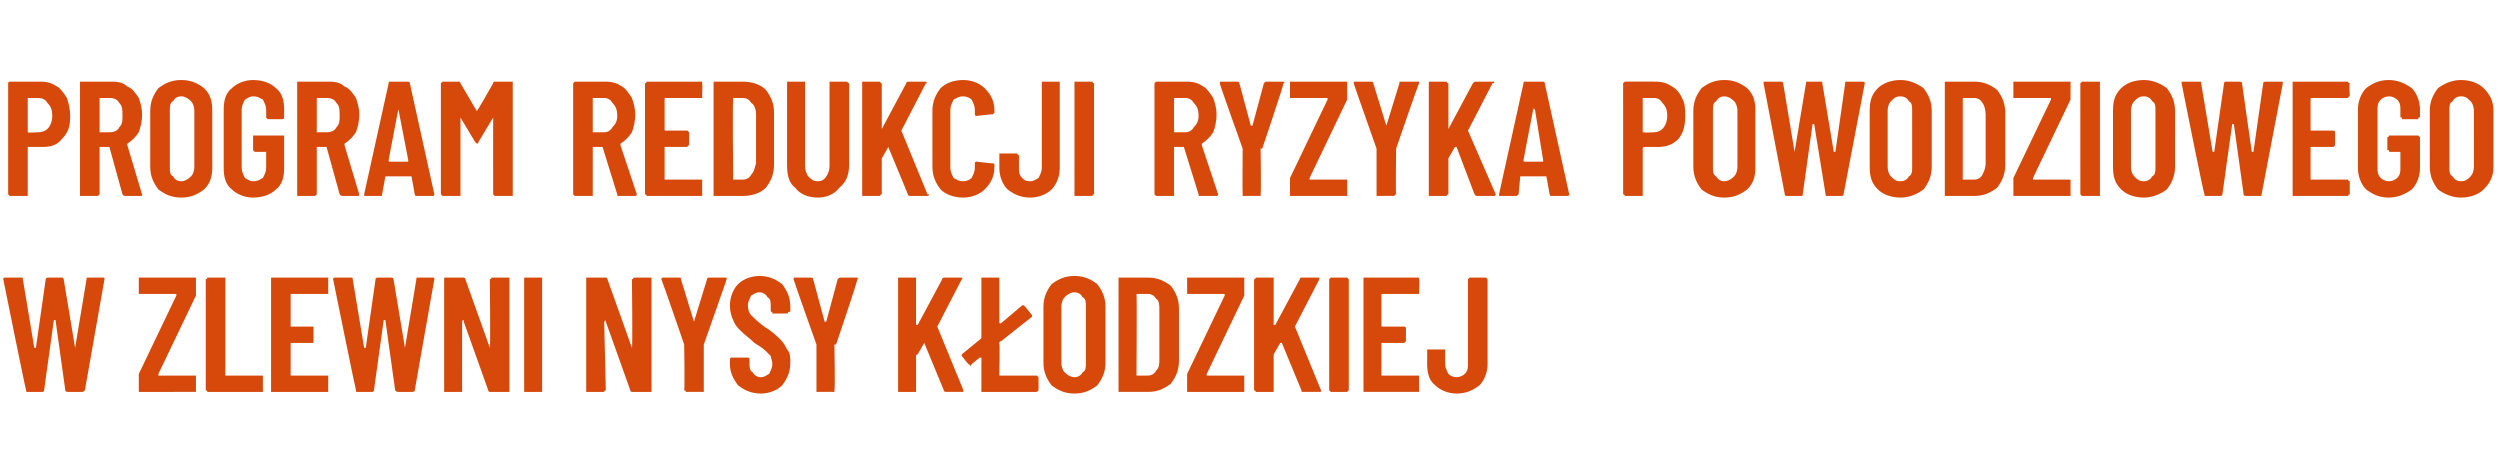
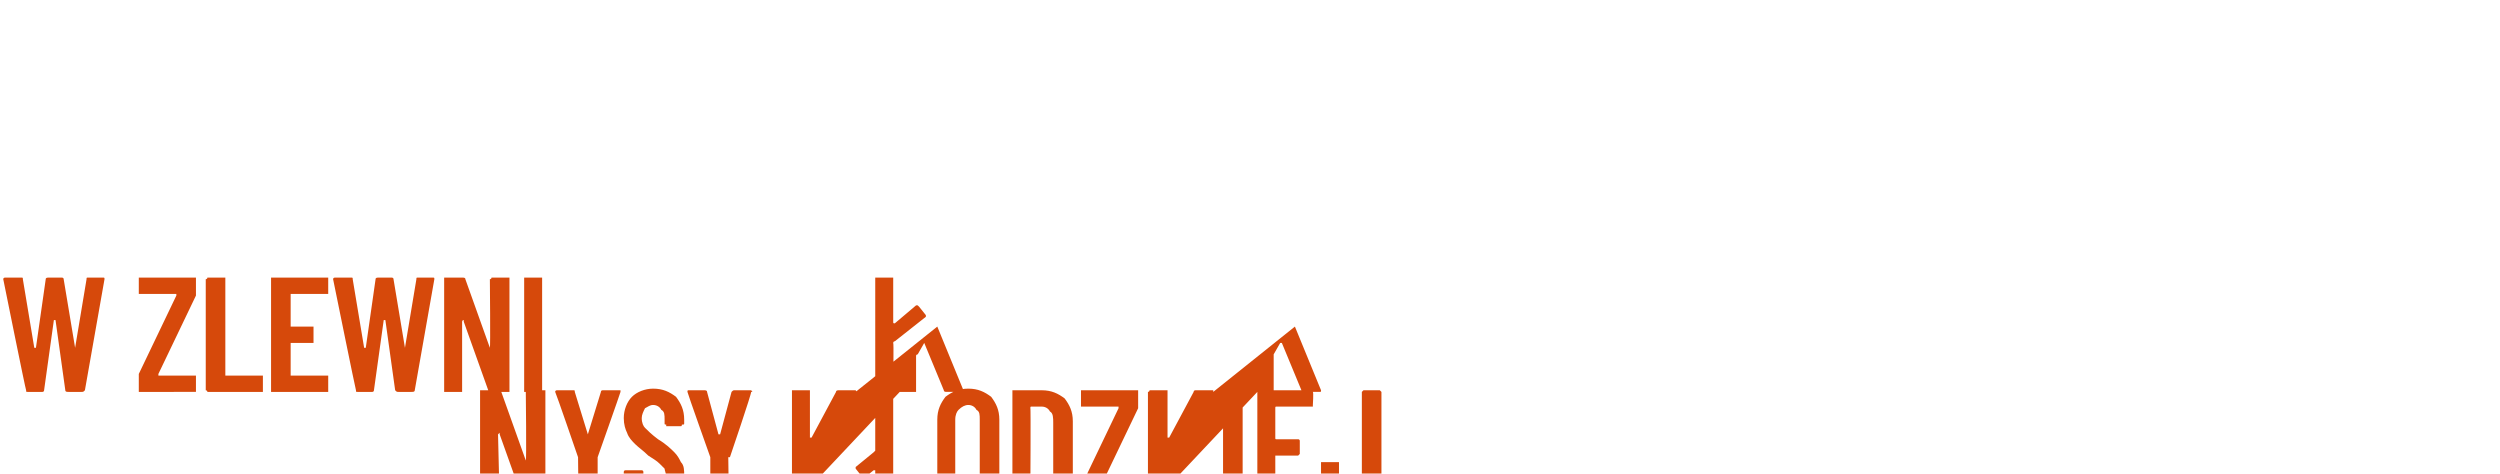
<svg xmlns="http://www.w3.org/2000/svg" version="1.1" width="153.1px" height="29px" viewBox="0 -2 153.1 29" style="top:-2px">
  <desc>Program redukcji ryzyka powodziowego w zlewni Nysy K odzkiej</desc>
  <defs />
  <g id="Polygon57696">
-     <path d="m1.7 22c-.1 0-.1 0-.1-.1c-.03-.01-1.4-6.8-1.4-6.8c0 0 .03-.01 0 0c0-.1.1-.1.1-.1h1c.1 0 .1 0 .1.1l.7 4.2h.1l.6-4.2c0-.1.1-.1.2-.1h.8s.1 0 .1.1l.7 4.2l.7-4.2c0-.1 0-.1.1-.1h.9c.1 0 .1 0 .1.1l-1.2 6.8c-.1.1-.1.1-.2.1h-.8c-.1 0-.2 0-.2-.1l-.6-4.3h-.1l-.6 4.3c0 .1-.1.1-.1.1h-.9zm6.9 0h-.1v-1.1l2.3-4.8v-.1H8.5v-1h3.5v1.1l-2.3 4.8v.1h2.3v1H8.6s.02 0 0 0zm4.2 0h-.1c0-.1-.1-.1-.1-.1v-6.8s.1 0 .1-.1h1.1v6h2.3v1h-3.3s-.03 0 0 0zm7.3-6.1v.1h-2.3v2h1.4v1h-1.4v2h2.3v1h-3.5v-7h3.5v.9s-.01-.02 0 0zm1.8 6.1c-.1 0-.1 0-.1-.1c-.02-.01-1.4-6.8-1.4-6.8c0 0 .04-.01 0 0c0-.1.1-.1.1-.1h1c.1 0 .1 0 .1.1l.7 4.2h.1l.6-4.2c0-.1.1-.1.2-.1h.8s.1 0 .1.1l.7 4.2l.7-4.2c0-.1 0-.1.1-.1h.9c.1 0 .1 0 .1.1l-1.2 6.8c0 .1-.1.1-.2.1h-.8c-.1 0-.1 0-.2-.1l-.6-4.3h-.1l-.6 4.3c0 .1-.1.1-.1.1h-.9s.01 0 0 0zm8.1-6.9s.1 0 .1-.1h1.1v7H30s-.1 0-.1-.1l-1.5-4.2v-.1c-.1 0-.1.1-.1.1v4.3h-1.1v-7h1.1c.1 0 .2 0 .2.1l1.5 4.2c.04 0 0-4.2 0-4.2c0 0 .04.02 0 0zm2.2 6.9h-.1v-7h1.1v7h-1s-.01 0 0 0zm6.5-6.9s.1 0 .1-.1h1.1v7h-1.2s-.1 0-.1-.1l-1.5-4.2v-.1l-.1.1l.1 4.2s-.1 0-.1.1h-1.1v-7h1.2s.1 0 .1.1l1.5 4.2c.05 0 0-4.2 0-4.2c0 0 .05.02 0 0zm3.4 6.9h-.1c0-.1-.1-.1-.1-.1c.04-.03 0-2.8 0-2.8c0 0-1.36-3.96-1.4-4c0-.1.1-.1.1-.1h1c.1 0 .1 0 .1.1l.8 2.6l.8-2.6c0-.1.1-.1.1-.1h1.1v.1c0 .04-1.4 4-1.4 4v2.9h-.1c-.02-.01-.9 0-.9 0c0 0-.04-.01 0 0zm4.5.1c-.6 0-1-.2-1.4-.5c-.3-.4-.5-.8-.5-1.3v-.3s0-.1.1-.1h1c.1 0 .1.1.1.1v.2c0 .3 0 .5.2.6c.1.2.3.3.5.3c.2 0 .3-.1.5-.2c.1-.2.2-.4.2-.6c0-.2-.1-.4-.1-.5l-.3-.3c-.2-.2-.4-.3-.7-.5c-.3-.3-.6-.5-.8-.7c-.2-.2-.4-.4-.5-.7c-.1-.2-.2-.5-.2-.9c0-.5.2-1 .5-1.3c.3-.3.8-.5 1.3-.5c.6 0 1 .2 1.4.5c.3.4.5.8.5 1.4v.2c0 .1 0 .1-.1.1s0 .1-.1.1h-.9v-.1c-.1 0-.1 0-.1-.1v-.2c0-.3 0-.5-.2-.6c-.1-.2-.3-.3-.5-.3c-.2 0-.3.1-.5.2c-.1.2-.2.4-.2.6c0 .3.1.5.2.6c.2.2.4.4.8.7c.5.3.8.6 1 .8c.2.2.3.4.4.6c.2.2.2.5.2.8c0 .6-.2 1-.5 1.4c-.3.3-.8.5-1.3.5zm3.5-.1h-.1v-2.9s-1.41-3.96-1.4-4c0-.1 0-.1.1-.1h.9c.1 0 .2 0 .2.1l.7 2.6h.1l.7-2.6c.1-.1.1-.1.2-.1h1c.1.1.1.1 0 .1c.05.04-1.3 4-1.3 4h-.1s.05 2.77 0 2.8v.1h-.1c.03-.01-.9 0-.9 0c0 0 .01-.01 0 0zm5 0h-.1v-7h1.1v2.9h.1l1.5-2.8c0-.1.1-.1.2-.1h1c.1.1 0 .1 0 .1L57.4 18l1.6 3.9c0 .1 0 .1-.1.1h-.9c-.1 0-.2 0-.2-.1L56.6 19l-.4.7s-.1 0-.1.1v2.2h-1s.01 0 0 0zm6.1-1h2.3l.1.1v.8l-.1.1h-3.4v-2.1h-.1l-.5.4c0 .1-.1.1-.1.1c0 0 0-.1-.1-.1l-.4-.5v-.1l1.1-.9l.1-.1V15h1.1v2.7c0 .1 0 .1.1.1l1.3-1.1h.1l.1.1l.4.5v.1l-1.9 1.5c-.1 0-.1.1-.1.1c.04 0 0 2 0 2c0 0 .04-.05 0 0zm4.6 1.1c-.6 0-1-.2-1.4-.5c-.3-.4-.5-.8-.5-1.4v-3.4c0-.6.2-1 .5-1.4c.4-.3.8-.5 1.4-.5c.6 0 1 .2 1.4.5c.3.4.5.8.5 1.4v3.4c0 .6-.2 1-.5 1.4c-.4.3-.8.5-1.4.5zm0-1c.2 0 .4-.1.5-.3c.2-.1.2-.3.2-.6v-3.4c0-.3 0-.5-.2-.6c-.1-.2-.3-.3-.5-.3c-.2 0-.4.1-.6.3c-.1.1-.2.3-.2.6v3.4c0 .3.1.5.2.6c.2.2.4.3.6.3zm2.8.9h-.1v-7h1.8c.6 0 1 .2 1.4.5c.3.4.5.8.5 1.4v3.2c0 .6-.2 1-.5 1.4c-.4.3-.8.5-1.4.5h-1.7s-.01 0 0 0zm1-1h.7c.2 0 .4-.1.5-.3c.2-.2.2-.4.2-.7v-3c0-.3 0-.6-.2-.7c-.1-.2-.3-.3-.5-.3h-.6c-.1 0-.1 0-.1.1c.03-.05 0 4.9 0 4.9c0 0 .03-.05 0 0zm3.2 1h-.1v-1.1l2.3-4.8v-.1h-2.3v-1h3.5v1.1l-2.3 4.8v.1h2.3v1h-3.4s.02 0 0 0zm4.2 0h-.1c0-.1-.1-.1-.1-.1v-6.8s.1 0 .1-.1h1.1v2.9h.1l1.5-2.8c0-.1.1-.1.1-.1h1.1v.1L79.3 18l1.6 3.9c0 .1 0 .1-.1.1h-1c-.1 0-.1 0-.1-.1L78.5 19h-.1l-.4.7v2.3h-1s-.03 0 0 0zm4.5 0l-.1-.1v-6.8l.1-.1h1l.1.1v6.8l-.1.1h-1s.04 0 0 0zm5.4-6.1v.1h-2.2c-.1 0-.1 0-.1.1v1.8c0 .1 0 .1.1.1h1.3c.1 0 .1.1.1.1v.8l-.1.1h-1.4v2h2.3v1h-3.4v-7h3.4v.1c.05.02 0 .8 0 .8c0 0 .05-.02 0 0zm2.3 6.2c-.5 0-1-.2-1.3-.5c-.4-.3-.5-.8-.5-1.3v-.9h1.1v.9c0 .2.1.4.2.6c.1.1.3.2.5.2c.2 0 .4-.1.5-.2c.2-.2.2-.4.2-.6v-5.2l.1-.1h1l.1.1v5.2c0 .5-.2 1-.5 1.3c-.4.3-.8.5-1.4.5z" stroke="none" fill="#d6490b" />
+     <path d="m1.7 22c-.1 0-.1 0-.1-.1c-.03-.01-1.4-6.8-1.4-6.8c0 0 .03-.01 0 0c0-.1.1-.1.1-.1h1c.1 0 .1 0 .1.1l.7 4.2h.1l.6-4.2c0-.1.1-.1.2-.1h.8s.1 0 .1.1l.7 4.2l.7-4.2c0-.1 0-.1.1-.1h.9c.1 0 .1 0 .1.1l-1.2 6.8c-.1.1-.1.1-.2.1h-.8c-.1 0-.2 0-.2-.1l-.6-4.3h-.1l-.6 4.3c0 .1-.1.1-.1.1h-.9zm6.9 0h-.1v-1.1l2.3-4.8v-.1H8.5v-1h3.5v1.1l-2.3 4.8v.1h2.3v1H8.6s.02 0 0 0zm4.2 0h-.1c0-.1-.1-.1-.1-.1v-6.8s.1 0 .1-.1h1.1v6h2.3v1h-3.3s-.03 0 0 0zm7.3-6.1v.1h-2.3v2h1.4v1h-1.4v2h2.3v1h-3.5v-7h3.5v.9s-.01-.02 0 0zm1.8 6.1c-.1 0-.1 0-.1-.1c-.02-.01-1.4-6.8-1.4-6.8c0 0 .04-.01 0 0c0-.1.1-.1.1-.1h1c.1 0 .1 0 .1.1l.7 4.2h.1l.6-4.2c0-.1.1-.1.2-.1h.8s.1 0 .1.1l.7 4.2l.7-4.2c0-.1 0-.1.1-.1h.9c.1 0 .1 0 .1.1l-1.2 6.8c0 .1-.1.1-.2.1h-.8c-.1 0-.1 0-.2-.1l-.6-4.3h-.1l-.6 4.3c0 .1-.1.1-.1.1h-.9s.01 0 0 0zm8.1-6.9s.1 0 .1-.1h1.1v7H30s-.1 0-.1-.1l-1.5-4.2v-.1c-.1 0-.1.1-.1.1v4.3h-1.1v-7h1.1c.1 0 .2 0 .2.1l1.5 4.2c.04 0 0-4.2 0-4.2c0 0 .04.02 0 0zm2.2 6.9h-.1v-7h1.1v7h-1s-.01 0 0 0zs.1 0 .1-.1h1.1v7h-1.2s-.1 0-.1-.1l-1.5-4.2v-.1l-.1.1l.1 4.2s-.1 0-.1.1h-1.1v-7h1.2s.1 0 .1.1l1.5 4.2c.05 0 0-4.2 0-4.2c0 0 .05.02 0 0zm3.4 6.9h-.1c0-.1-.1-.1-.1-.1c.04-.03 0-2.8 0-2.8c0 0-1.36-3.96-1.4-4c0-.1.1-.1.1-.1h1c.1 0 .1 0 .1.1l.8 2.6l.8-2.6c0-.1.1-.1.1-.1h1.1v.1c0 .04-1.4 4-1.4 4v2.9h-.1c-.02-.01-.9 0-.9 0c0 0-.04-.01 0 0zm4.5.1c-.6 0-1-.2-1.4-.5c-.3-.4-.5-.8-.5-1.3v-.3s0-.1.1-.1h1c.1 0 .1.1.1.1v.2c0 .3 0 .5.2.6c.1.2.3.3.5.3c.2 0 .3-.1.5-.2c.1-.2.2-.4.2-.6c0-.2-.1-.4-.1-.5l-.3-.3c-.2-.2-.4-.3-.7-.5c-.3-.3-.6-.5-.8-.7c-.2-.2-.4-.4-.5-.7c-.1-.2-.2-.5-.2-.9c0-.5.2-1 .5-1.3c.3-.3.8-.5 1.3-.5c.6 0 1 .2 1.4.5c.3.4.5.8.5 1.4v.2c0 .1 0 .1-.1.1s0 .1-.1.1h-.9v-.1c-.1 0-.1 0-.1-.1v-.2c0-.3 0-.5-.2-.6c-.1-.2-.3-.3-.5-.3c-.2 0-.3.1-.5.2c-.1.2-.2.4-.2.6c0 .3.1.5.2.6c.2.2.4.4.8.7c.5.3.8.6 1 .8c.2.2.3.4.4.6c.2.2.2.5.2.8c0 .6-.2 1-.5 1.4c-.3.3-.8.5-1.3.5zm3.5-.1h-.1v-2.9s-1.41-3.96-1.4-4c0-.1 0-.1.1-.1h.9c.1 0 .2 0 .2.1l.7 2.6h.1l.7-2.6c.1-.1.1-.1.2-.1h1c.1.1.1.1 0 .1c.05.04-1.3 4-1.3 4h-.1s.05 2.77 0 2.8v.1h-.1c.03-.01-.9 0-.9 0c0 0 .01-.01 0 0zm5 0h-.1v-7h1.1v2.9h.1l1.5-2.8c0-.1.1-.1.2-.1h1c.1.1 0 .1 0 .1L57.4 18l1.6 3.9c0 .1 0 .1-.1.1h-.9c-.1 0-.2 0-.2-.1L56.6 19l-.4.7s-.1 0-.1.1v2.2h-1s.01 0 0 0zm6.1-1h2.3l.1.1v.8l-.1.1h-3.4v-2.1h-.1l-.5.4c0 .1-.1.1-.1.1c0 0 0-.1-.1-.1l-.4-.5v-.1l1.1-.9l.1-.1V15h1.1v2.7c0 .1 0 .1.1.1l1.3-1.1h.1l.1.1l.4.5v.1l-1.9 1.5c-.1 0-.1.1-.1.1c.04 0 0 2 0 2c0 0 .04-.05 0 0zm4.6 1.1c-.6 0-1-.2-1.4-.5c-.3-.4-.5-.8-.5-1.4v-3.4c0-.6.2-1 .5-1.4c.4-.3.8-.5 1.4-.5c.6 0 1 .2 1.4.5c.3.4.5.8.5 1.4v3.4c0 .6-.2 1-.5 1.4c-.4.3-.8.5-1.4.5zm0-1c.2 0 .4-.1.5-.3c.2-.1.2-.3.2-.6v-3.4c0-.3 0-.5-.2-.6c-.1-.2-.3-.3-.5-.3c-.2 0-.4.1-.6.3c-.1.1-.2.3-.2.6v3.4c0 .3.1.5.2.6c.2.2.4.3.6.3zm2.8.9h-.1v-7h1.8c.6 0 1 .2 1.4.5c.3.4.5.8.5 1.4v3.2c0 .6-.2 1-.5 1.4c-.4.3-.8.5-1.4.5h-1.7s-.01 0 0 0zm1-1h.7c.2 0 .4-.1.5-.3c.2-.2.2-.4.2-.7v-3c0-.3 0-.6-.2-.7c-.1-.2-.3-.3-.5-.3h-.6c-.1 0-.1 0-.1.1c.03-.05 0 4.9 0 4.9c0 0 .03-.05 0 0zm3.2 1h-.1v-1.1l2.3-4.8v-.1h-2.3v-1h3.5v1.1l-2.3 4.8v.1h2.3v1h-3.4s.02 0 0 0zm4.2 0h-.1c0-.1-.1-.1-.1-.1v-6.8s.1 0 .1-.1h1.1v2.9h.1l1.5-2.8c0-.1.1-.1.1-.1h1.1v.1L79.3 18l1.6 3.9c0 .1 0 .1-.1.1h-1c-.1 0-.1 0-.1-.1L78.5 19h-.1l-.4.7v2.3h-1s-.03 0 0 0zm4.5 0l-.1-.1v-6.8l.1-.1h1l.1.1v6.8l-.1.1h-1s.04 0 0 0zm5.4-6.1v.1h-2.2c-.1 0-.1 0-.1.1v1.8c0 .1 0 .1.1.1h1.3c.1 0 .1.1.1.1v.8l-.1.1h-1.4v2h2.3v1h-3.4v-7h3.4v.1c.05.02 0 .8 0 .8c0 0 .05-.02 0 0zm2.3 6.2c-.5 0-1-.2-1.3-.5c-.4-.3-.5-.8-.5-1.3v-.9h1.1v.9c0 .2.1.4.2.6c.1.1.3.2.5.2c.2 0 .4-.1.5-.2c.2-.2.2-.4.2-.6v-5.2l.1-.1h1l.1.1v5.2c0 .5-.2 1-.5 1.3c-.4.3-.8.5-1.4.5z" stroke="none" fill="#d6490b" />
  </g>
  <g id="Polygon57695">
-     <path d="m2.5 3c.4 0 .7.1 1 .3c.2.1.4.4.6.7c.1.3.2.7.2 1.1c0 .6-.1 1-.5 1.4c-.3.4-.7.5-1.2.5h-.9v3H.6l-.1-.1V3.1s0-.1.1-.1h1.9s.03-.01 0 0zm-.2 3.1c.3 0 .5-.1.6-.2c.2-.2.3-.5.3-.8c0-.4-.1-.6-.3-.8c-.1-.2-.3-.3-.6-.3h-.6v2.1c.04.04.6 0 .6 0c0 0 .04.04 0 0zM7.7 10c-.1 0-.1 0-.2-.1L6.7 7h-.6v2.9L6 10H4.9v-7h2c.4 0 .7.1.9.3c.3.1.5.4.7.7c.1.3.2.6.2 1c0 .5-.1.8-.2 1.1c-.2.3-.4.5-.7.7v.1l.9 3c0 .1 0 .1-.1.1h-.9s-.02 0 0 0zM6.1 4v2.1h.6c.3 0 .5-.1.6-.3c.2-.2.2-.4.2-.7c0-.4 0-.6-.2-.8c-.1-.2-.3-.3-.6-.3h-.6s.02 0 0 0zm5 6.1c-.6 0-1-.2-1.4-.5c-.3-.4-.5-.8-.5-1.4V4.8c0-.6.2-1 .5-1.4c.4-.3.8-.5 1.4-.5c.6 0 1 .2 1.4.5c.4.4.5.8.5 1.4v3.4c0 .6-.1 1-.5 1.4c-.4.3-.8.5-1.4.5zm0-1c.2 0 .4-.1.6-.3c.1-.1.2-.3.2-.6V4.8c0-.3-.1-.5-.2-.6c-.2-.2-.4-.3-.6-.3c-.2 0-.4.1-.5.3c-.2.1-.2.3-.2.6v3.4c0 .3 0 .5.2.6c.1.2.3.3.5.3zm4.4 1c-.5 0-1-.2-1.3-.5c-.4-.3-.5-.8-.5-1.3V4.7c0-.5.1-1 .5-1.3c.3-.3.8-.5 1.3-.5c.6 0 1.1.2 1.4.5c.4.3.5.8.5 1.3v.5s0 .1-.1.1h-.9l-.1-.1v-.5c0-.2-.1-.4-.2-.6c-.2-.1-.3-.2-.6-.2c-.2 0-.3.1-.5.2c-.1.2-.2.4-.2.6v3.6c0 .2.1.4.2.6c.2.1.3.2.5.2c.3 0 .4-.1.6-.2c.1-.2.2-.4.2-.6v-1h-.7l-.1-.1v-.9h1.9v2c0 .5-.1 1-.5 1.3c-.3.3-.8.5-1.4.5zM21 10c-.1 0-.1 0-.2-.1L20 7h-.6v2.9l-.1.1h-1.1v-7h2c.4 0 .7.1.9.3c.3.1.5.4.7.7c.1.3.2.6.2 1c0 .5-.1.8-.2 1.1c-.2.3-.4.5-.7.7v.1l.9 3c0 .1 0 .1-.1.1h-.9s-.02 0 0 0zm-1.6-6v2.1h.6c.3 0 .5-.1.6-.3c.2-.2.2-.4.2-.7c0-.4 0-.6-.2-.8c-.1-.2-.3-.3-.6-.3h-.6s.02 0 0 0zm6.1 6s-.1 0-.1-.1l-.2-1.1h-1.6l-.2 1.1c0 .1 0 .1-.1.1h-.9c-.1 0-.1 0-.1-.1l1.5-6.8c0-.1 0-.1.1-.1h1.1s.1 0 .1.1l1.5 6.8s-.02.01 0 0c0 .1-.1.1-.1.1h-1s.04 0 0 0zm-1.7-2.2c0 .1 0 .1.1.1h1.1v-.1l-.6-3.1v-.1v.1c-.01-.03-.6 3.1-.6 3.1c0 0 .02.03 0 0zm6.4-4.7c0-.1.1-.1.1-.1h1.1v7h-1.1l-.1-.1V5.1v.1l-.9 1.5c0 .1-.1.1-.1.1l-.1-.1l-.9-1.5v-.1v4.9h-1.1l-.1-.1V3.1l.1-.1h1s.1 0 .1.1l1 1.7c.05-.01 1-1.7 1-1.7c0 0 0-.02 0 0zm7.7 6.9c-.1 0-.1 0-.1-.1L36.9 7h-.6v3h-1.1l-.1-.1V3.1l.1-.1h1.9c.4 0 .7.1 1 .3c.2.1.4.4.6.7c.1.3.2.6.2 1c0 .5-.1.8-.2 1.1c-.2.3-.4.5-.7.7v.1l1 3c0 .1-.1.1-.1.1h-1zm-1.6-6v2.1h.7c.2 0 .4-.1.5-.3c.2-.2.3-.4.3-.7c0-.4-.1-.6-.3-.8c-.1-.2-.3-.3-.5-.3h-.7s.04 0 0 0zm6.7-.1v.1h-2.2c-.1 0-.1 0-.1.1v1.8c0 .1 0 .1.1.1h1.3l.1.1v.8s-.1 0-.1.1h-1.4v2h2.3v1h-3.4c0-.1-.1-.1-.1-.1V3.1s.1 0 .1-.1h3.4v.1c.03.02 0 .8 0 .8c0 0 .03-.02 0 0zm.8 6.1h-.1v-7h1.8c.6 0 1.1.2 1.4.5c.3.4.5.8.5 1.4v3.2c0 .6-.2 1-.5 1.4c-.3.3-.8.5-1.4.5h-1.7s.01 0 0 0zm1.1-1h.6c.2 0 .4-.1.5-.3c.2-.2.2-.4.3-.7v-3c0-.3-.1-.6-.3-.7c-.1-.2-.3-.3-.5-.3h-.6v.1c-.05-.05 0 4.9 0 4.9c0 0-.05-.05 0 0zm5.2 1.1c-.6 0-1.1-.2-1.4-.6c-.4-.3-.5-.8-.5-1.4V3h1.1v5.2c0 .2.1.5.2.6c.2.2.3.3.6.3c.2 0 .4-.1.5-.3c.1-.1.2-.4.2-.6V3h1.1c0 .1.1.1.1.1v5c0 .6-.2 1.1-.6 1.4c-.3.4-.8.6-1.3.6zm2.8-.1h-.1v-7h1.1c0 .1.1.1.1.1v2.8l1.5-2.8c0-.1.1-.1.2-.1h1c.1.1.1.1 0 .1L55.2 6l1.6 3.9h.1c0 .1-.1.1-.1.1h-1c-.1 0-.2 0-.2-.1L54.4 7l-.4.7v2.2s-.1 0-.1.1h-1s.01 0 0 0zm6.1.1c-.6 0-1.1-.2-1.4-.5c-.3-.4-.5-.8-.5-1.4V4.8c0-.6.2-1 .5-1.4c.3-.3.8-.5 1.4-.5c.5 0 1 .2 1.3.5c.4.4.6.8.6 1.4v.1l-.1.1h-.1l-.9.1c-.1 0-.1-.1-.1-.1v-.3c0-.2-.1-.4-.2-.6c-.1-.1-.3-.2-.5-.2c-.3 0-.4.1-.6.2c-.1.2-.2.4-.2.6v3.6c0 .2.1.4.2.6c.2.1.3.2.6.2c.2 0 .4-.1.5-.2c.1-.2.2-.4.2-.6v-.3c0-.1.1-.1.1-.1l.9.1h.1s.1 0 .1.1v.1c0 .6-.2 1-.6 1.4c-.3.3-.8.5-1.3.5zm4.1 0c-.6 0-1-.2-1.4-.5c-.3-.3-.5-.8-.5-1.3v-.9h1.1c0 .1.1.1.1.1v.8c0 .2 0 .4.2.6c.1.1.2.2.5.2c.2 0 .3-.1.5-.2c.1-.2.2-.4.2-.6V3h1.1v5.3c0 .5-.2 1-.5 1.3c-.3.3-.8.5-1.3.5zm2.8-.1h-.1v-7h1.1c0 .1.1.1.1.1v6.8s-.1 0-.1.1h-1s.02 0 0 0zm7.6 0c-.1 0-.1 0-.1-.1L72.5 7h-.6v3h-1.1l-.1-.1V3.1l.1-.1h1.9c.4 0 .7.1 1 .3c.2.1.4.4.6.7c.1.3.2.6.2 1c0 .5-.1.8-.2 1.1c-.2.3-.4.5-.7.7v.1l1 3c0 .1-.1.1-.1.1h-1zm-1.6-6v2.1h.7c.2 0 .4-.1.5-.3c.2-.2.3-.4.3-.7c0-.4-.1-.6-.3-.8c-.1-.2-.3-.3-.5-.3h-.7s.04 0 0 0zm4.3 6h-.1v-.1c-.02-.03 0-2.8 0-2.8c0 0-1.42-3.96-1.4-4c0-.1 0-.1.1-.1h.9c.1 0 .2 0 .2.1l.7 2.6h.1l.7-2.6c.1-.1.1-.1.2-.1h1c.1.1.1.1 0 .1c.04.04-1.3 4-1.3 4h-.1s.04 2.77 0 2.8v.1h-.1c.02-.01-.9 0-.9 0c0 0 0-.01 0 0zm2.9 0h-.1V8.9l2.3-4.8v-.1H79v-1h3.5v1.1l-2.3 4.8v.1h2.3v1h-3.4s.01 0 0 0zm5.3 0h-.1V7.1s-1.4-3.96-1.4-4c0-.1 0-.1.1-.1h1s.1 0 .1.1l.8 2.6l.8-2.6c0-.1 0-.1.1-.1h1.1v.1c-.04.04-1.4 4-1.4 4c0 0-.04 2.77 0 2.8c0 0-.1 0-.1.1h-.1c.04-.01-.9 0-.9 0c0 0 .02-.01 0 0zm3.2 0h-.1v-7h1.1c0 .1.1.1.1.1v2.8l1.5-2.8c.1-.1.1-.1.2-.1h1.1c0 .1 0 .1-.1.1L89.9 6l1.7 3.9c0 .1-.1.1-.1.1h-1c-.1 0-.1 0-.2-.1L89.2 7h-.1l-.4.7v2.2s-.1 0-.1.1h-1s.02 0 0 0zm7.4 0s-.1 0-.1-.1l-.2-1.1h-1.6L93 9.9c-.1.1-.1.1-.2.1h-.9c-.1 0-.1 0-.1-.1l1.5-6.8c0-.1 0-.1.1-.1h1.1s.1 0 .1.1l1.5 6.8s-.02.01 0 0c0 .1-.1.1-.1.1h-1s.04 0 0 0zm-1.7-2.2c0 .1 0 .1.1.1h1.1v-.1L94 4.7c-.1 0-.1-.1-.1-.1v.1c-.01-.03-.6 3.1-.6 3.1c0 0 .02.03 0 0zm8.1-4.8c.4 0 .7.1 1 .3c.2.1.5.4.6.7c.2.3.2.7.2 1.1c0 .6-.1 1-.4 1.4c-.4.4-.8.5-1.3.5h-.8c-.1 0-.1.1-.1.1v2.9h-1.1c0-.1-.1-.1-.1-.1V3.1l.1-.1h.1c-.04-.01 1.8 0 1.8 0c0 0 .04-.01 0 0zm-.1 3.1c.2 0 .4-.1.5-.2c.2-.2.3-.5.3-.8c0-.4-.1-.6-.3-.8c-.1-.2-.3-.3-.5-.3h-.7v2.1h.1c-.05.04.6 0 .6 0c0 0-.05.04 0 0zm4.3 4c-.6 0-1-.2-1.4-.5c-.3-.4-.5-.8-.5-1.4V4.8c0-.6.2-1 .5-1.4c.4-.3.8-.5 1.4-.5c.6 0 1 .2 1.4.5c.4.4.5.8.5 1.4v3.4c0 .6-.1 1-.5 1.4c-.4.3-.8.5-1.4.5zm0-1c.2 0 .4-.1.6-.3c.1-.1.2-.3.2-.6V4.8c0-.3-.1-.5-.2-.6c-.2-.2-.4-.3-.6-.3c-.2 0-.4.1-.5.3c-.2.1-.2.3-.2.6v3.4c0 .3 0 .5.2.6c.1.2.3.3.5.3zm3.8.9s-.1 0-.1-.1L108 3.1s-.04-.01 0 0c0-.1 0-.1.1-.1h.9c.1 0 .2 0 .2.1l.7 4.2l.7-4.2c0-.1 0-.1.1-.1h.8c.1 0 .1 0 .1.1l.7 4.2h.1l.6-4.2c0-.1 0-.1.1-.1h.9c.1 0 .2 0 .2.1l-1.3 6.8c0 .1-.1.1-.1.1h-.9c-.1 0-.1 0-.1-.1l-.7-4.3h-.1l-.6 4.3c0 .1 0 .1-.1.1h-.9s.03 0 0 0zm7 .1c-.6 0-1.1-.2-1.4-.5c-.4-.4-.5-.8-.5-1.4V4.8c0-.6.1-1 .5-1.4c.3-.3.8-.5 1.4-.5c.5 0 1 .2 1.4.5c.3.4.5.8.5 1.4v3.4c0 .6-.2 1-.5 1.4c-.4.3-.9.5-1.4.5zm0-1c.2 0 .4-.1.5-.3c.2-.1.2-.3.2-.6V4.8c0-.3 0-.5-.2-.6c-.1-.2-.3-.3-.5-.3c-.3 0-.4.1-.6.3c-.1.1-.2.3-.2.6v3.4c0 .3.1.5.2.6c.2.2.3.3.6.3zm2.8.9h-.1v-7h1.8c.6 0 1 .2 1.4.5c.3.4.5.8.5 1.4v3.2c0 .6-.2 1-.5 1.4c-.4.3-.8.5-1.4.5h-1.7s-.03 0 0 0zm1-1h.7c.2 0 .4-.1.5-.3c.1-.2.2-.4.2-.7v-3c0-.3-.1-.6-.2-.7c-.1-.2-.3-.3-.5-.3h-.6c-.1 0-.1 0-.1.1v4.9s.01-.05 0 0zm3.2 1h-.1V8.9l2.3-4.8v-.1h-2.3v-1h3.5v1.1l-2.3 4.8v.1h2.3v1h-3.4zm4.2 0h-.1l-.1-.1V3.1l.1-.1h1.1v7h-1s-.05 0 0 0zm3.7.1c-.6 0-1.1-.2-1.4-.5c-.4-.4-.5-.8-.5-1.4V4.8c0-.6.1-1 .5-1.4c.3-.3.8-.5 1.4-.5c.5 0 1 .2 1.4.5c.3.4.5.8.5 1.4v3.4c0 .6-.2 1-.5 1.4c-.4.3-.9.5-1.4.5zm0-1c.2 0 .4-.1.5-.3c.2-.1.2-.3.2-.6V4.8c0-.3 0-.5-.2-.6c-.1-.2-.3-.3-.5-.3c-.3 0-.4.1-.6.3c-.1.1-.2.3-.2.6v3.4c0 .3.1.5.2.6c.2.2.3.3.6.3zm3.8.9c-.1 0-.1 0-.1-.1c-.05-.01-1.4-6.8-1.4-6.8c0 0 .01-.01 0 0c0-.1 0-.1.1-.1h1c.1 0 .1 0 .1.1l.7 4.2h.1l.6-4.2c0-.1.1-.1.1-.1h.8c.1 0 .2 0 .2.1l.6 4.2h.1l.6-4.2c0-.1.1-.1.2-.1h.9c.1 0 .1 0 .1.1l-1.3 6.8c0 .1 0 .1-.1.1h-.8c-.1 0-.2 0-.2-.1l-.6-4.3h-.1l-.6 4.3c0 .1-.1.1-.2.1h-.8s-.02 0 0 0zm8.8-6.1s-.1 0-.1.1h-2.2c-.1 0-.1 0-.1.1v1.8c0 .1 0 .1.1.1h1.3c.1 0 .1.1.1.1v.8l-.1.1h-1.4v2h2.3c0 .1.1.1.1.1v.8s-.1 0-.1.1h-3.4v-7h3.4c0 .1.1.1.1.1c-.04.02 0 .8 0 .8c0 0-.04-.02 0 0zm2.4 6.2c-.6 0-1-.2-1.4-.5c-.3-.3-.5-.8-.5-1.3V4.7c0-.5.2-1 .5-1.3c.4-.3.8-.5 1.4-.5c.5 0 1 .2 1.4.5c.3.3.5.8.5 1.3v.4c0 .1 0 .1-.1.1v.1h-1v-.1c-.1 0-.1 0-.1-.1v-.4c0-.2 0-.4-.2-.6c-.1-.1-.3-.2-.5-.2c-.2 0-.4.1-.5.2c-.2.2-.2.4-.2.6v3.6c0 .2 0 .4.2.6c.1.1.3.2.5.2c.2 0 .4-.1.5-.2c.2-.2.2-.4.2-.6v-1h-.6c-.1 0-.1 0-.1-.1h-.1v-.8s.1 0 .1-.1h1.8l.1.1v1.9c0 .5-.2 1-.5 1.3c-.4.3-.9.5-1.4.5zm4.4 0c-.5 0-1-.2-1.4-.5c-.3-.4-.5-.8-.5-1.4V4.8c0-.6.2-1 .5-1.4c.4-.3.9-.5 1.4-.5c.6 0 1.1.2 1.4.5c.4.4.6.8.6 1.4v3.4c0 .6-.2 1-.6 1.4c-.3.3-.8.5-1.4.5zm0-1c.3 0 .4-.1.6-.3c.1-.1.2-.3.2-.6V4.8c0-.3-.1-.5-.2-.6c-.2-.2-.3-.3-.6-.3c-.2 0-.4.1-.5.3c-.2.1-.2.3-.2.6v3.4c0 .3 0 .5.2.6c.1.2.3.3.5.3z" stroke="none" fill="#d6490b" />
-   </g>
+     </g>
</svg>